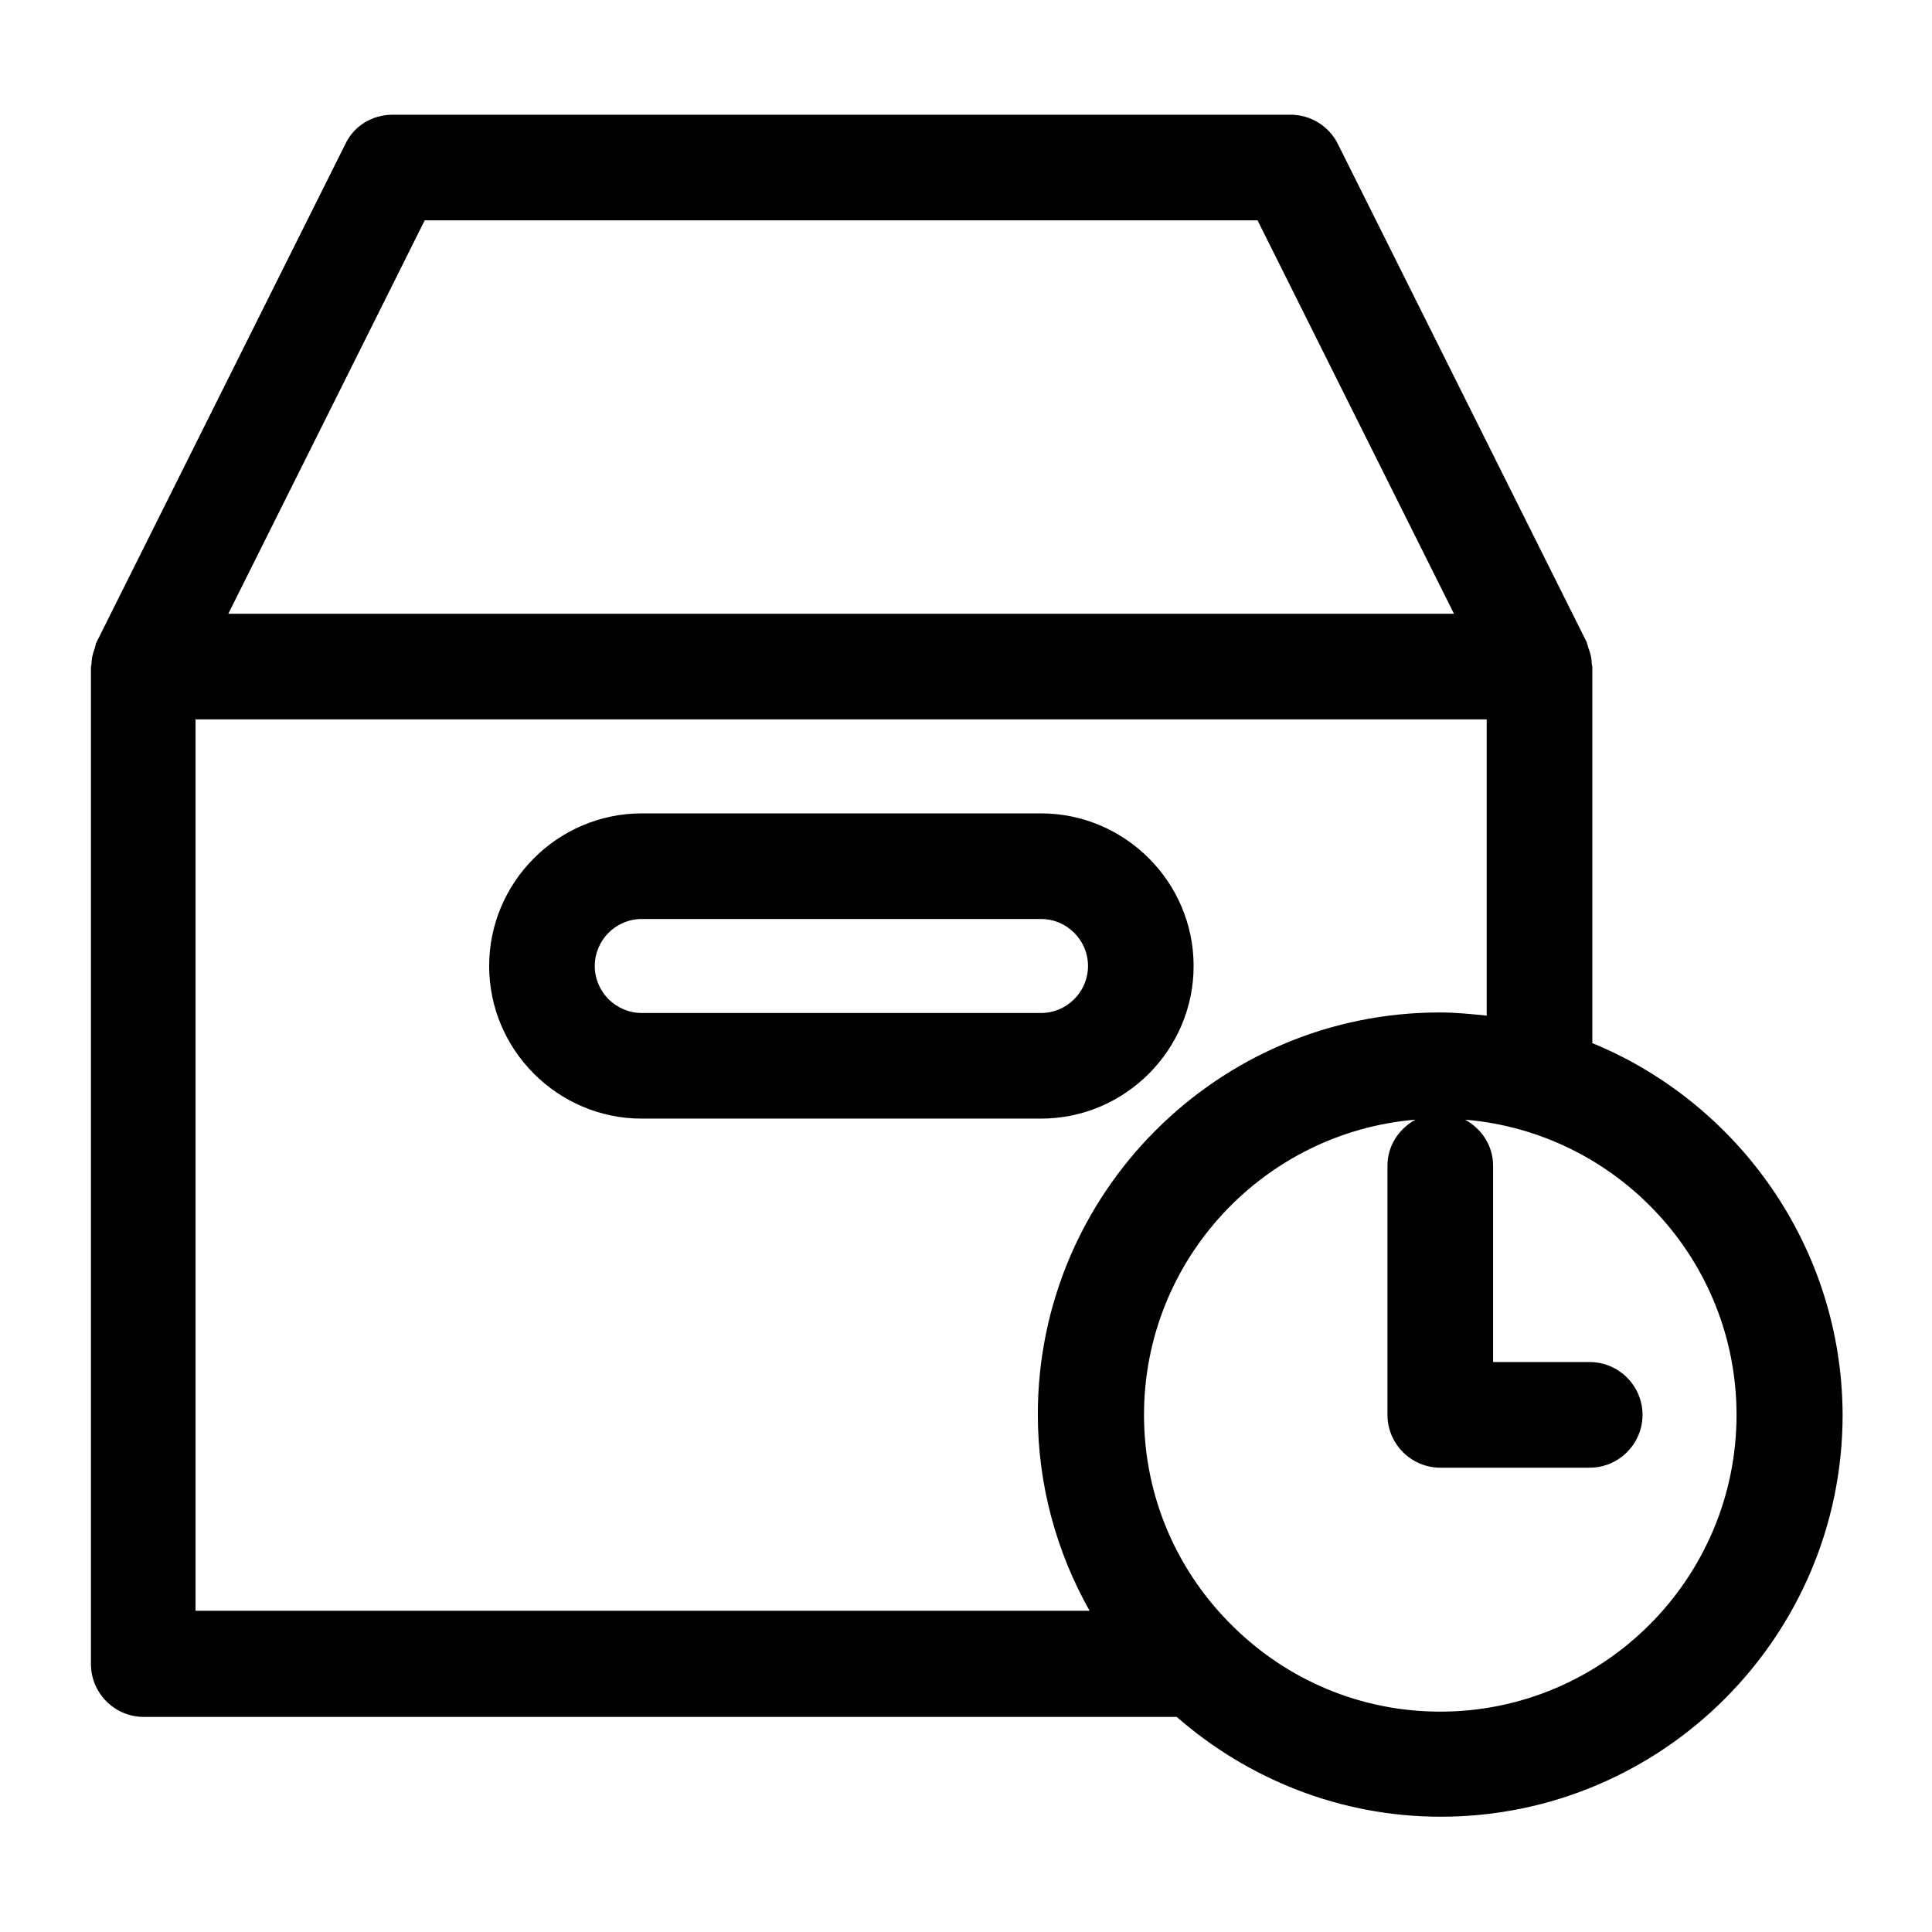
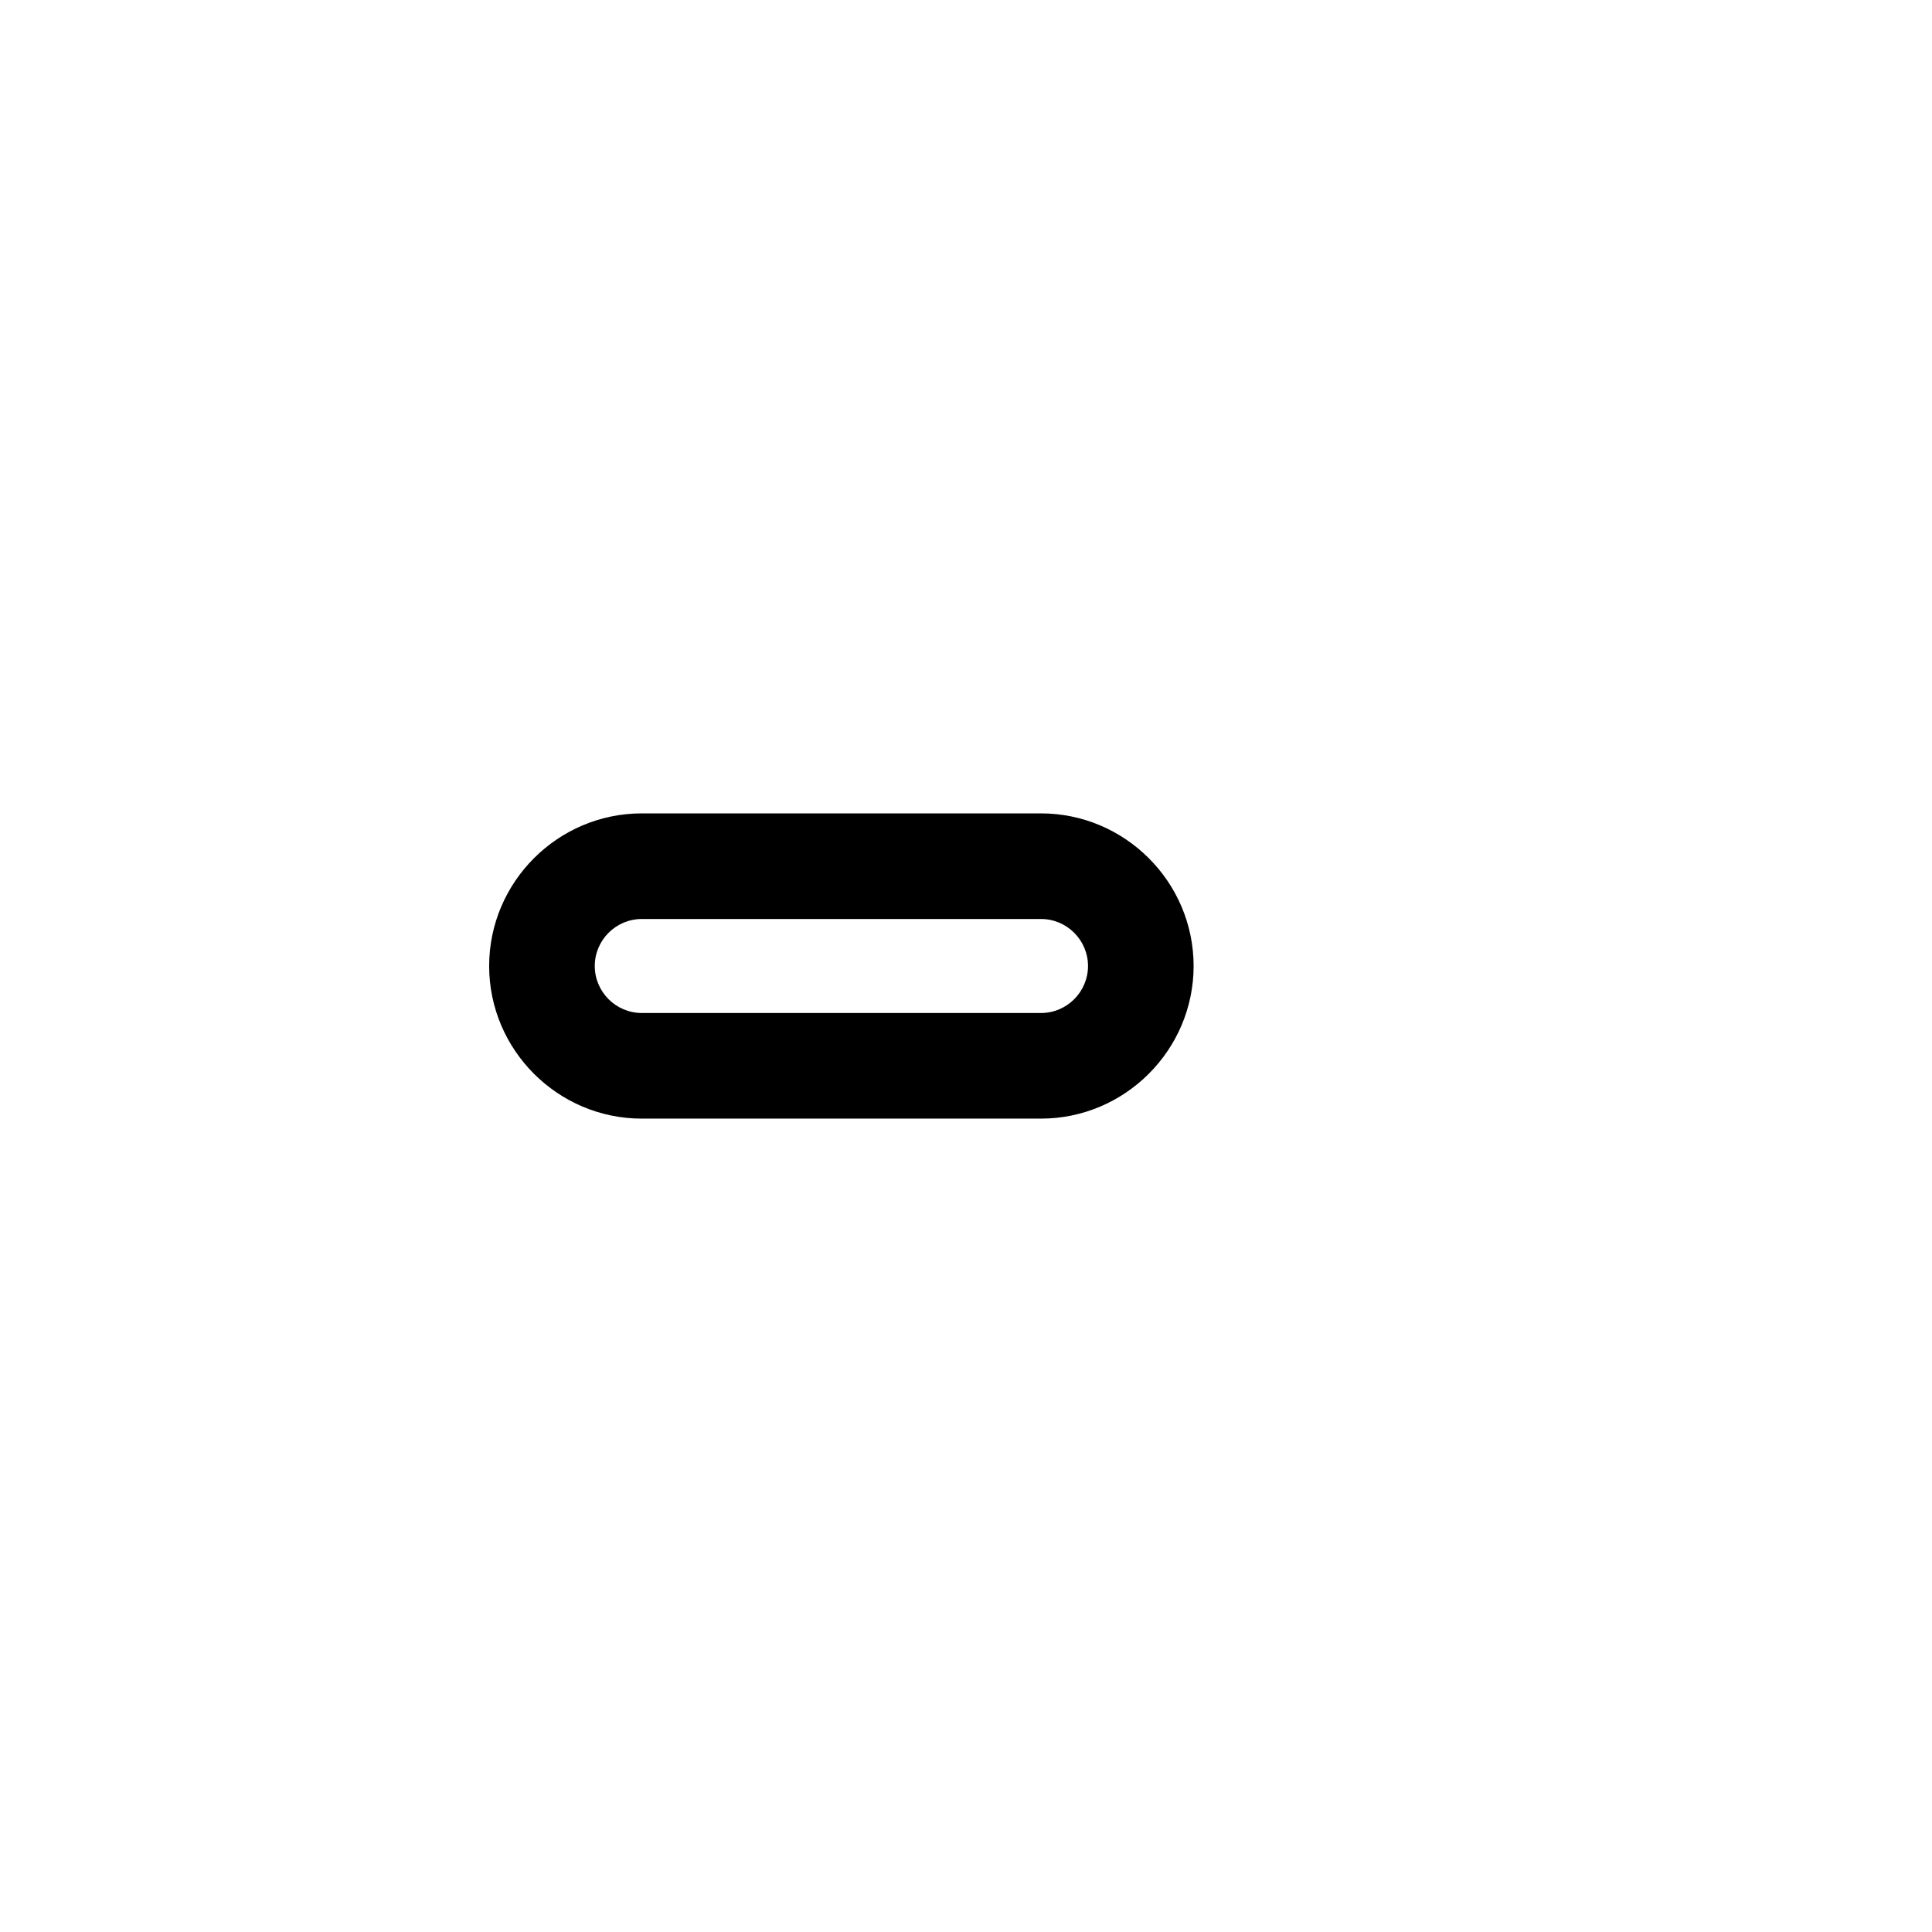
<svg xmlns="http://www.w3.org/2000/svg" fill="#000000" width="800px" height="800px" version="1.1" viewBox="144 144 512 512">
  <g>
-     <path d="m565.98 420.43v-99.781c0-0.141-0.141-0.418-0.141-0.559 0-1.398-0.281-2.801-0.84-4.199-0.141-0.281-0.141-0.699-0.281-0.98-0.141-0.141-0.141-0.418-0.141-0.559l-66.055-132.25c-2.379-4.758-7.277-7.695-12.457-7.695l-238.05-0.004c-5.316 0-10.215 2.938-12.457 7.695l-66.055 132.25c-0.141 0.141-0.141 0.418-0.141 0.559-0.141 0.281-0.141 0.559-0.281 0.98-0.559 1.398-0.84 2.801-0.84 4.199 0 0.141-0.141 0.418-0.141 0.559v264.36c0 7.695 6.297 13.996 13.996 13.996h273.74c18.754 16.375 43.242 26.449 69.973 26.449 58.777 0 106.5-47.863 106.5-106.5-0.137-44.359-27.566-82.566-66.332-98.52zm-309.42-218.04h220.7l52.059 104.26h-43.523l-251.06-0.004h-30.23zm-60.738 368.76v-236.51h342.17v78.512c-4.059-0.418-8.258-0.84-12.457-0.84-58.777 0-106.5 47.863-106.5 106.5 0 18.895 5.039 36.668 13.715 52.059h-236.93zm329.86 26.453c-21.273 0-40.586-8.535-54.719-22.391-14.695-14.273-23.789-34.148-23.789-56.258 0-41.145 31.77-74.871 71.934-78.23-4.34 2.379-7.418 6.856-7.418 12.176v66.055c0 7.695 6.297 13.996 13.996 13.996h39.605c7.695 0 13.996-6.297 13.996-13.996 0-7.695-6.297-13.996-13.996-13.996h-25.609v-52.059c0-5.316-3.078-9.797-7.418-12.176 40.164 3.359 71.934 37.086 71.934 78.23-0.008 43.379-35.273 78.648-78.516 78.648z" />
    <path d="m460.32 400c0-22.25-18.191-40.445-40.445-40.445h-105.8c-22.25 0-40.445 18.191-40.445 40.445 0 22.25 18.191 40.445 40.445 40.445h105.8c22.25-0.004 40.445-18.195 40.445-40.445zm-158.7 0c0-6.856 5.598-12.457 12.457-12.457h105.8c6.856 0 12.457 5.598 12.457 12.457 0 6.856-5.598 12.457-12.457 12.457h-105.8c-6.859-0.004-12.457-5.602-12.457-12.457z" />
  </g>
</svg>